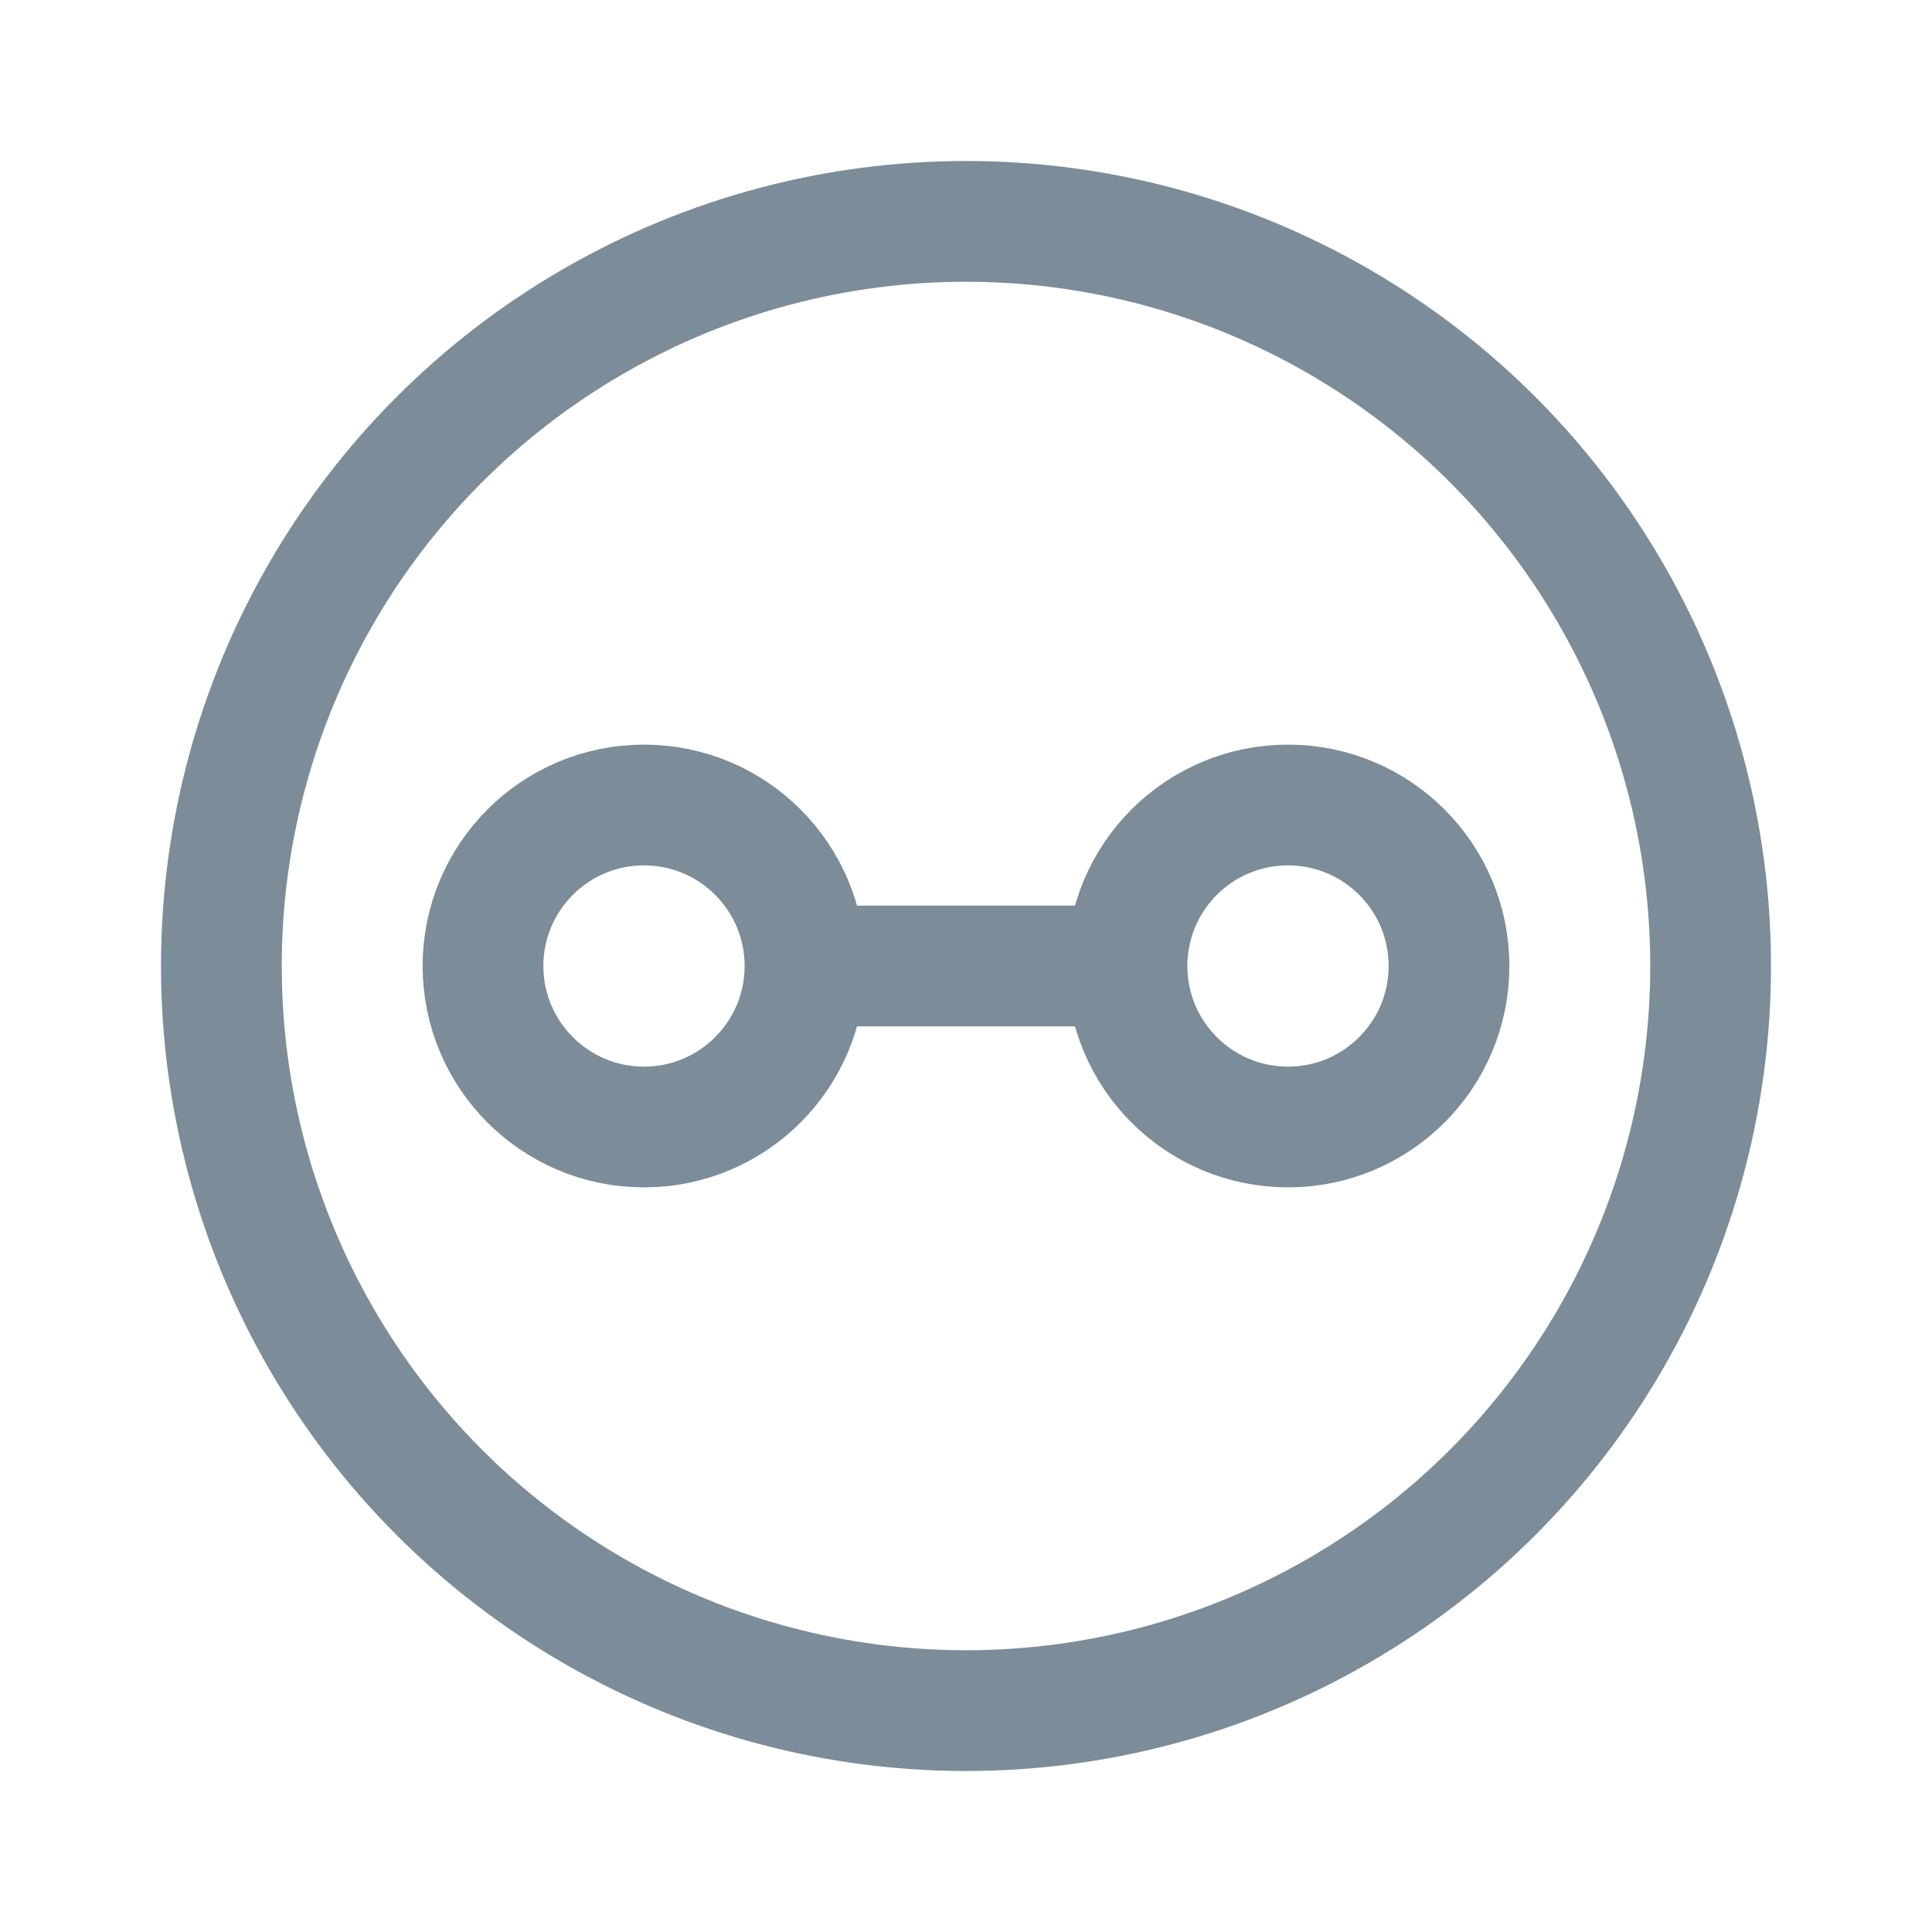
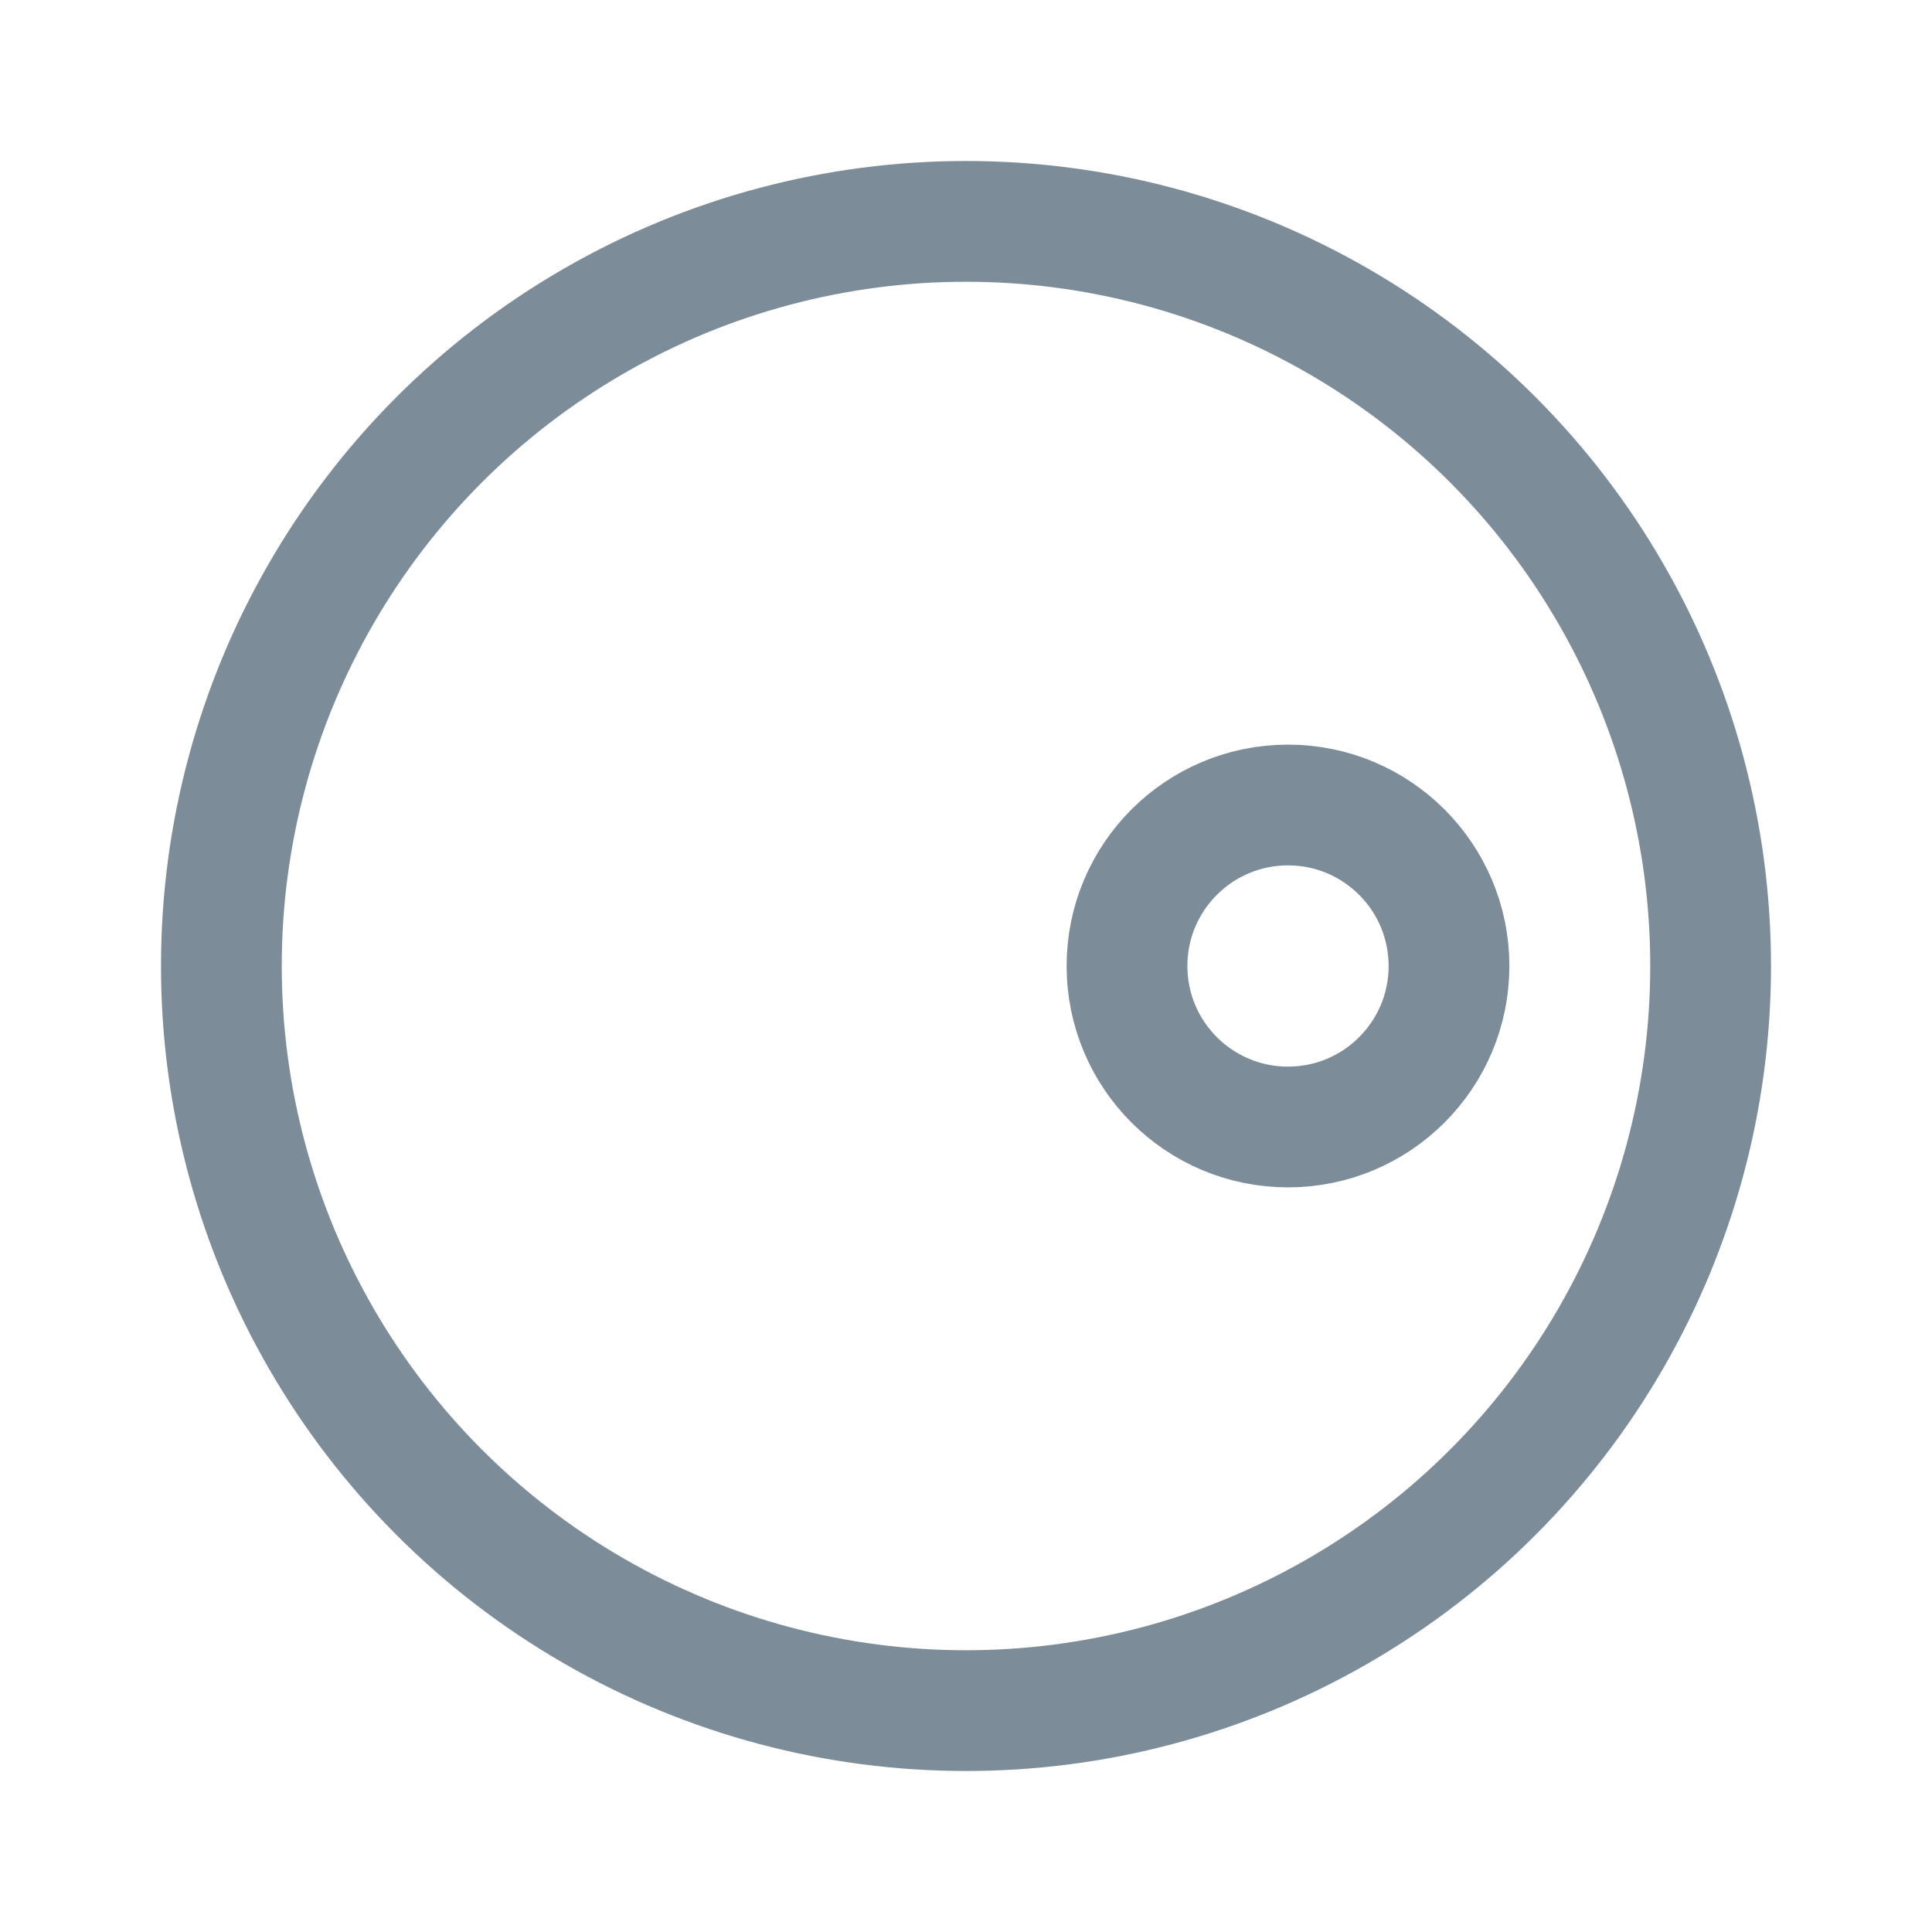
<svg xmlns="http://www.w3.org/2000/svg" width="24" height="24" fill="none" viewBox="0 0 24 24">
  <circle cx="12" cy="12" r="9.25" stroke="#7C8C98" stroke-width="1.5" />
  <circle cx="16" cy="12" r="2" stroke="#7C8C98" stroke-width="1.5" />
-   <circle cx="8" cy="12" r="2" stroke="#7C8C98" stroke-width="1.5" />
-   <path stroke="#7C8C98" stroke-width="1.5" d="M10.5 12h3" />
</svg>